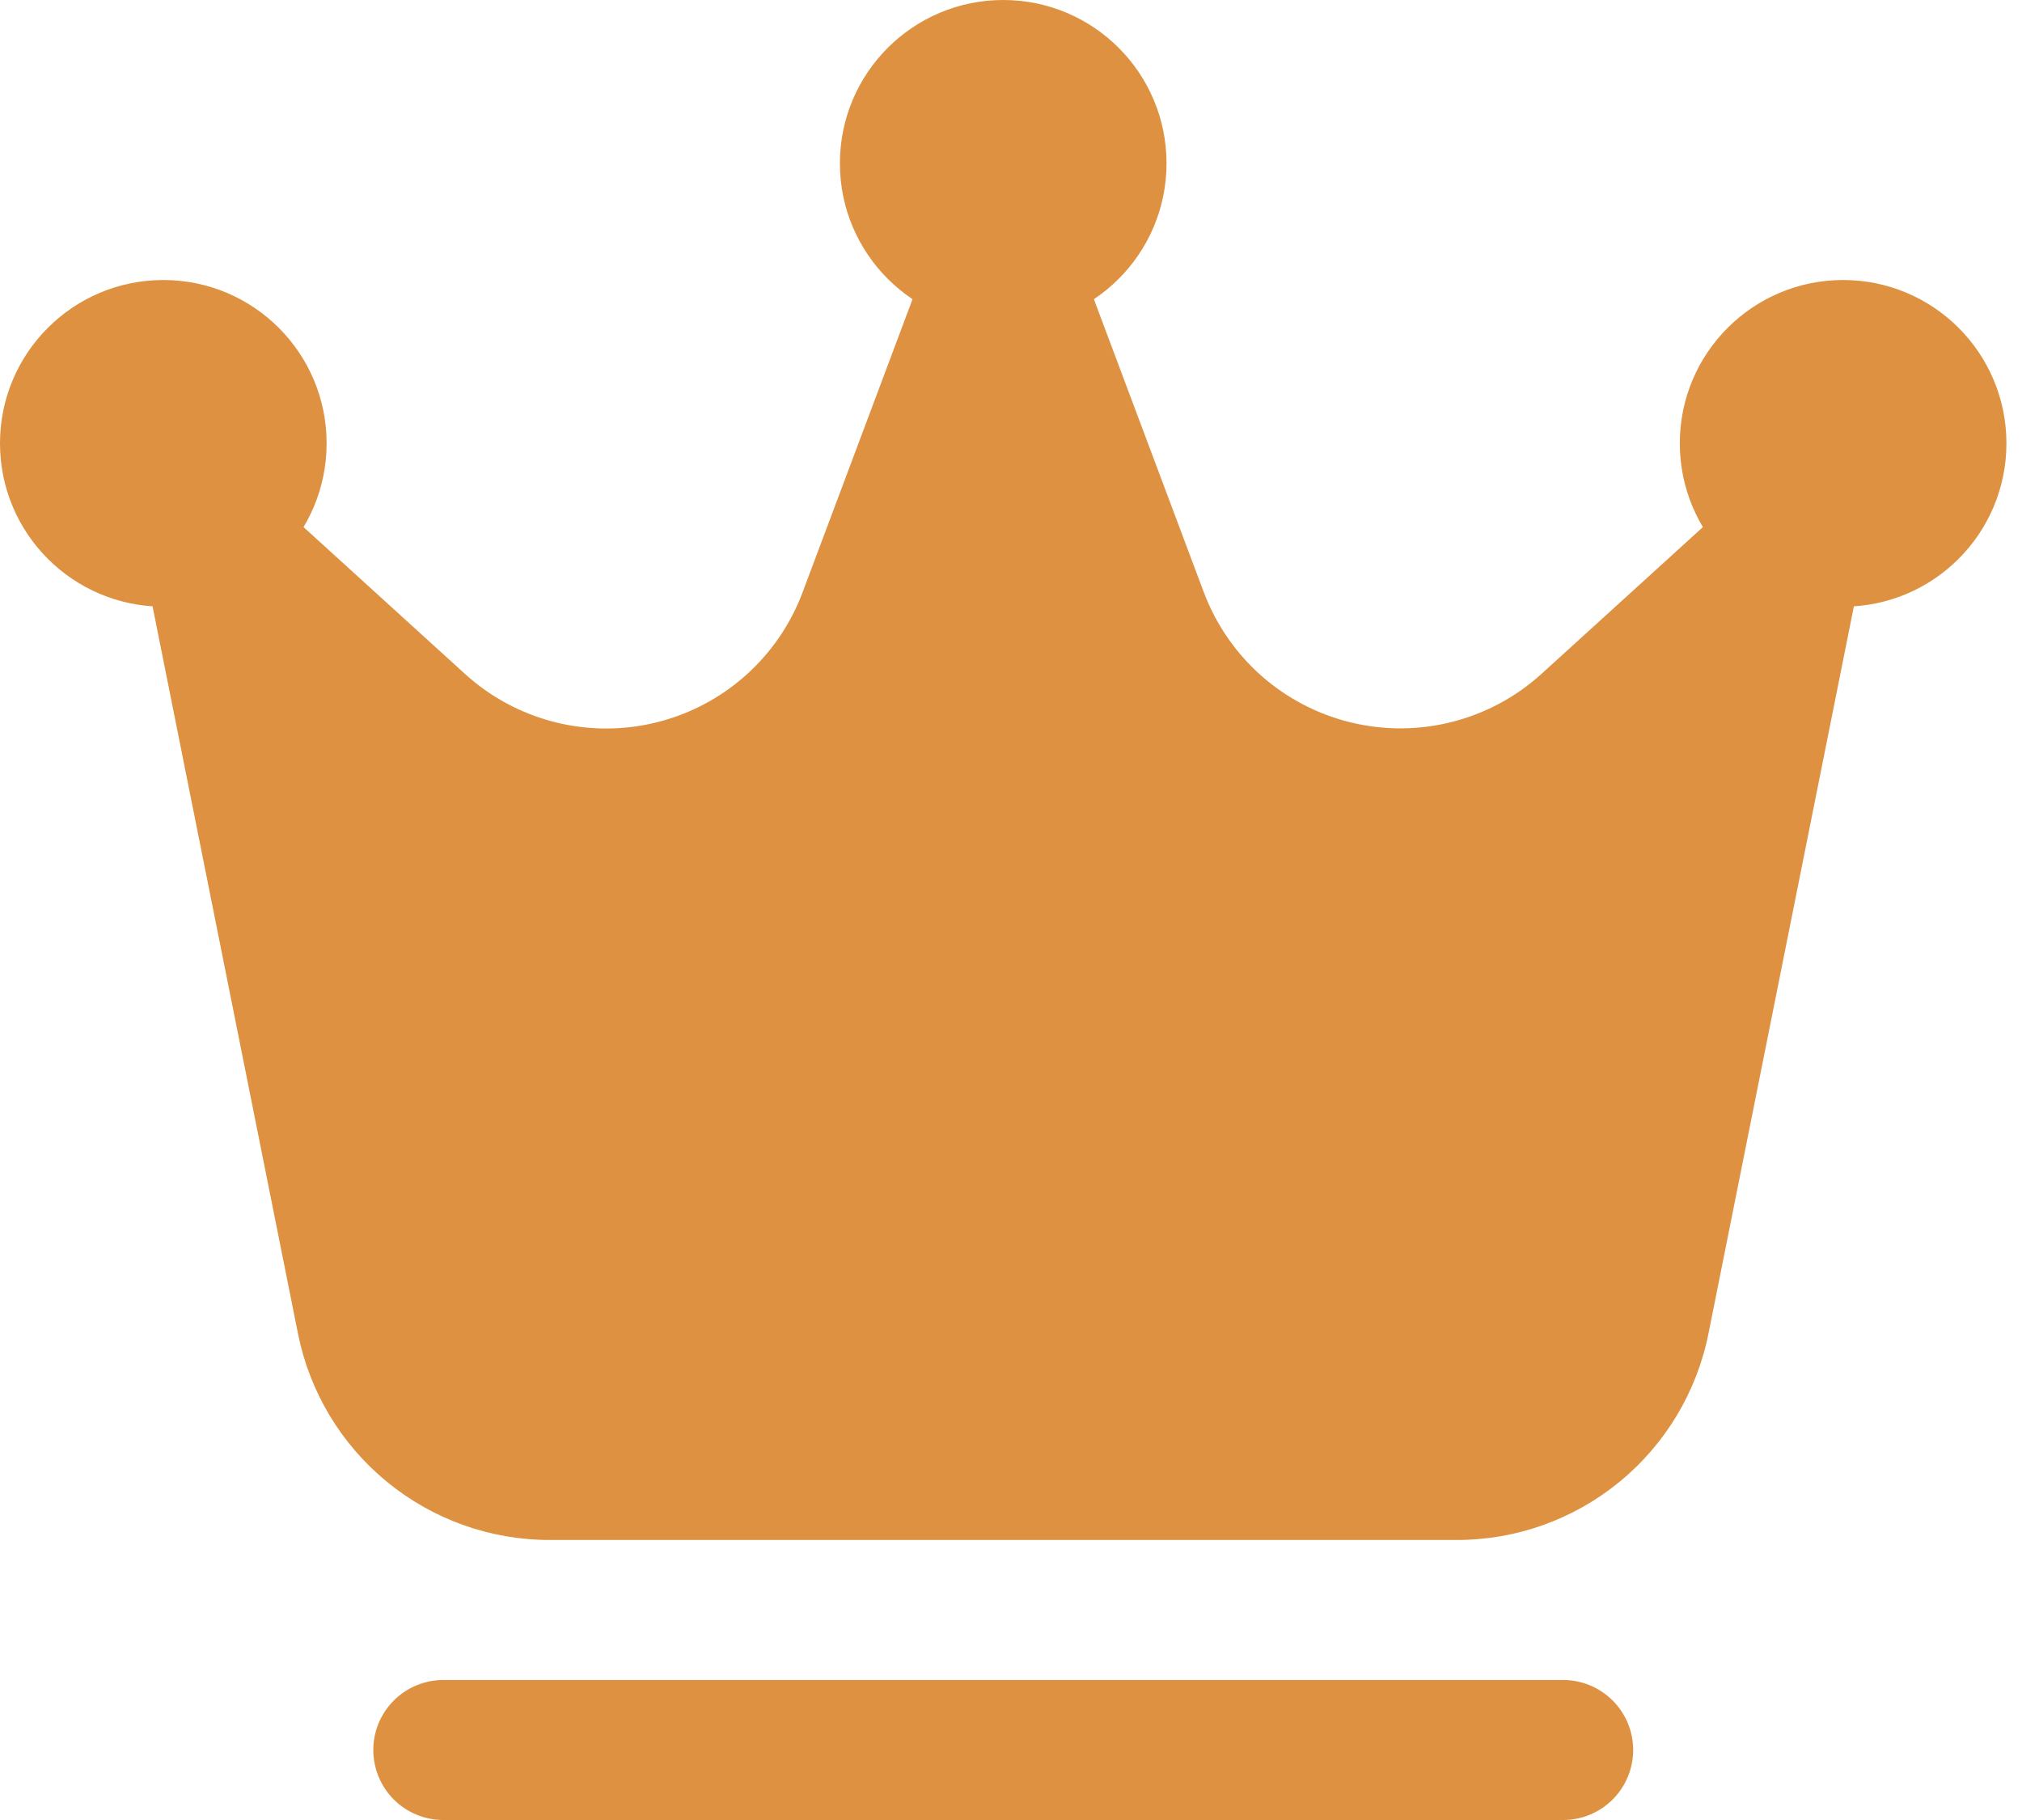
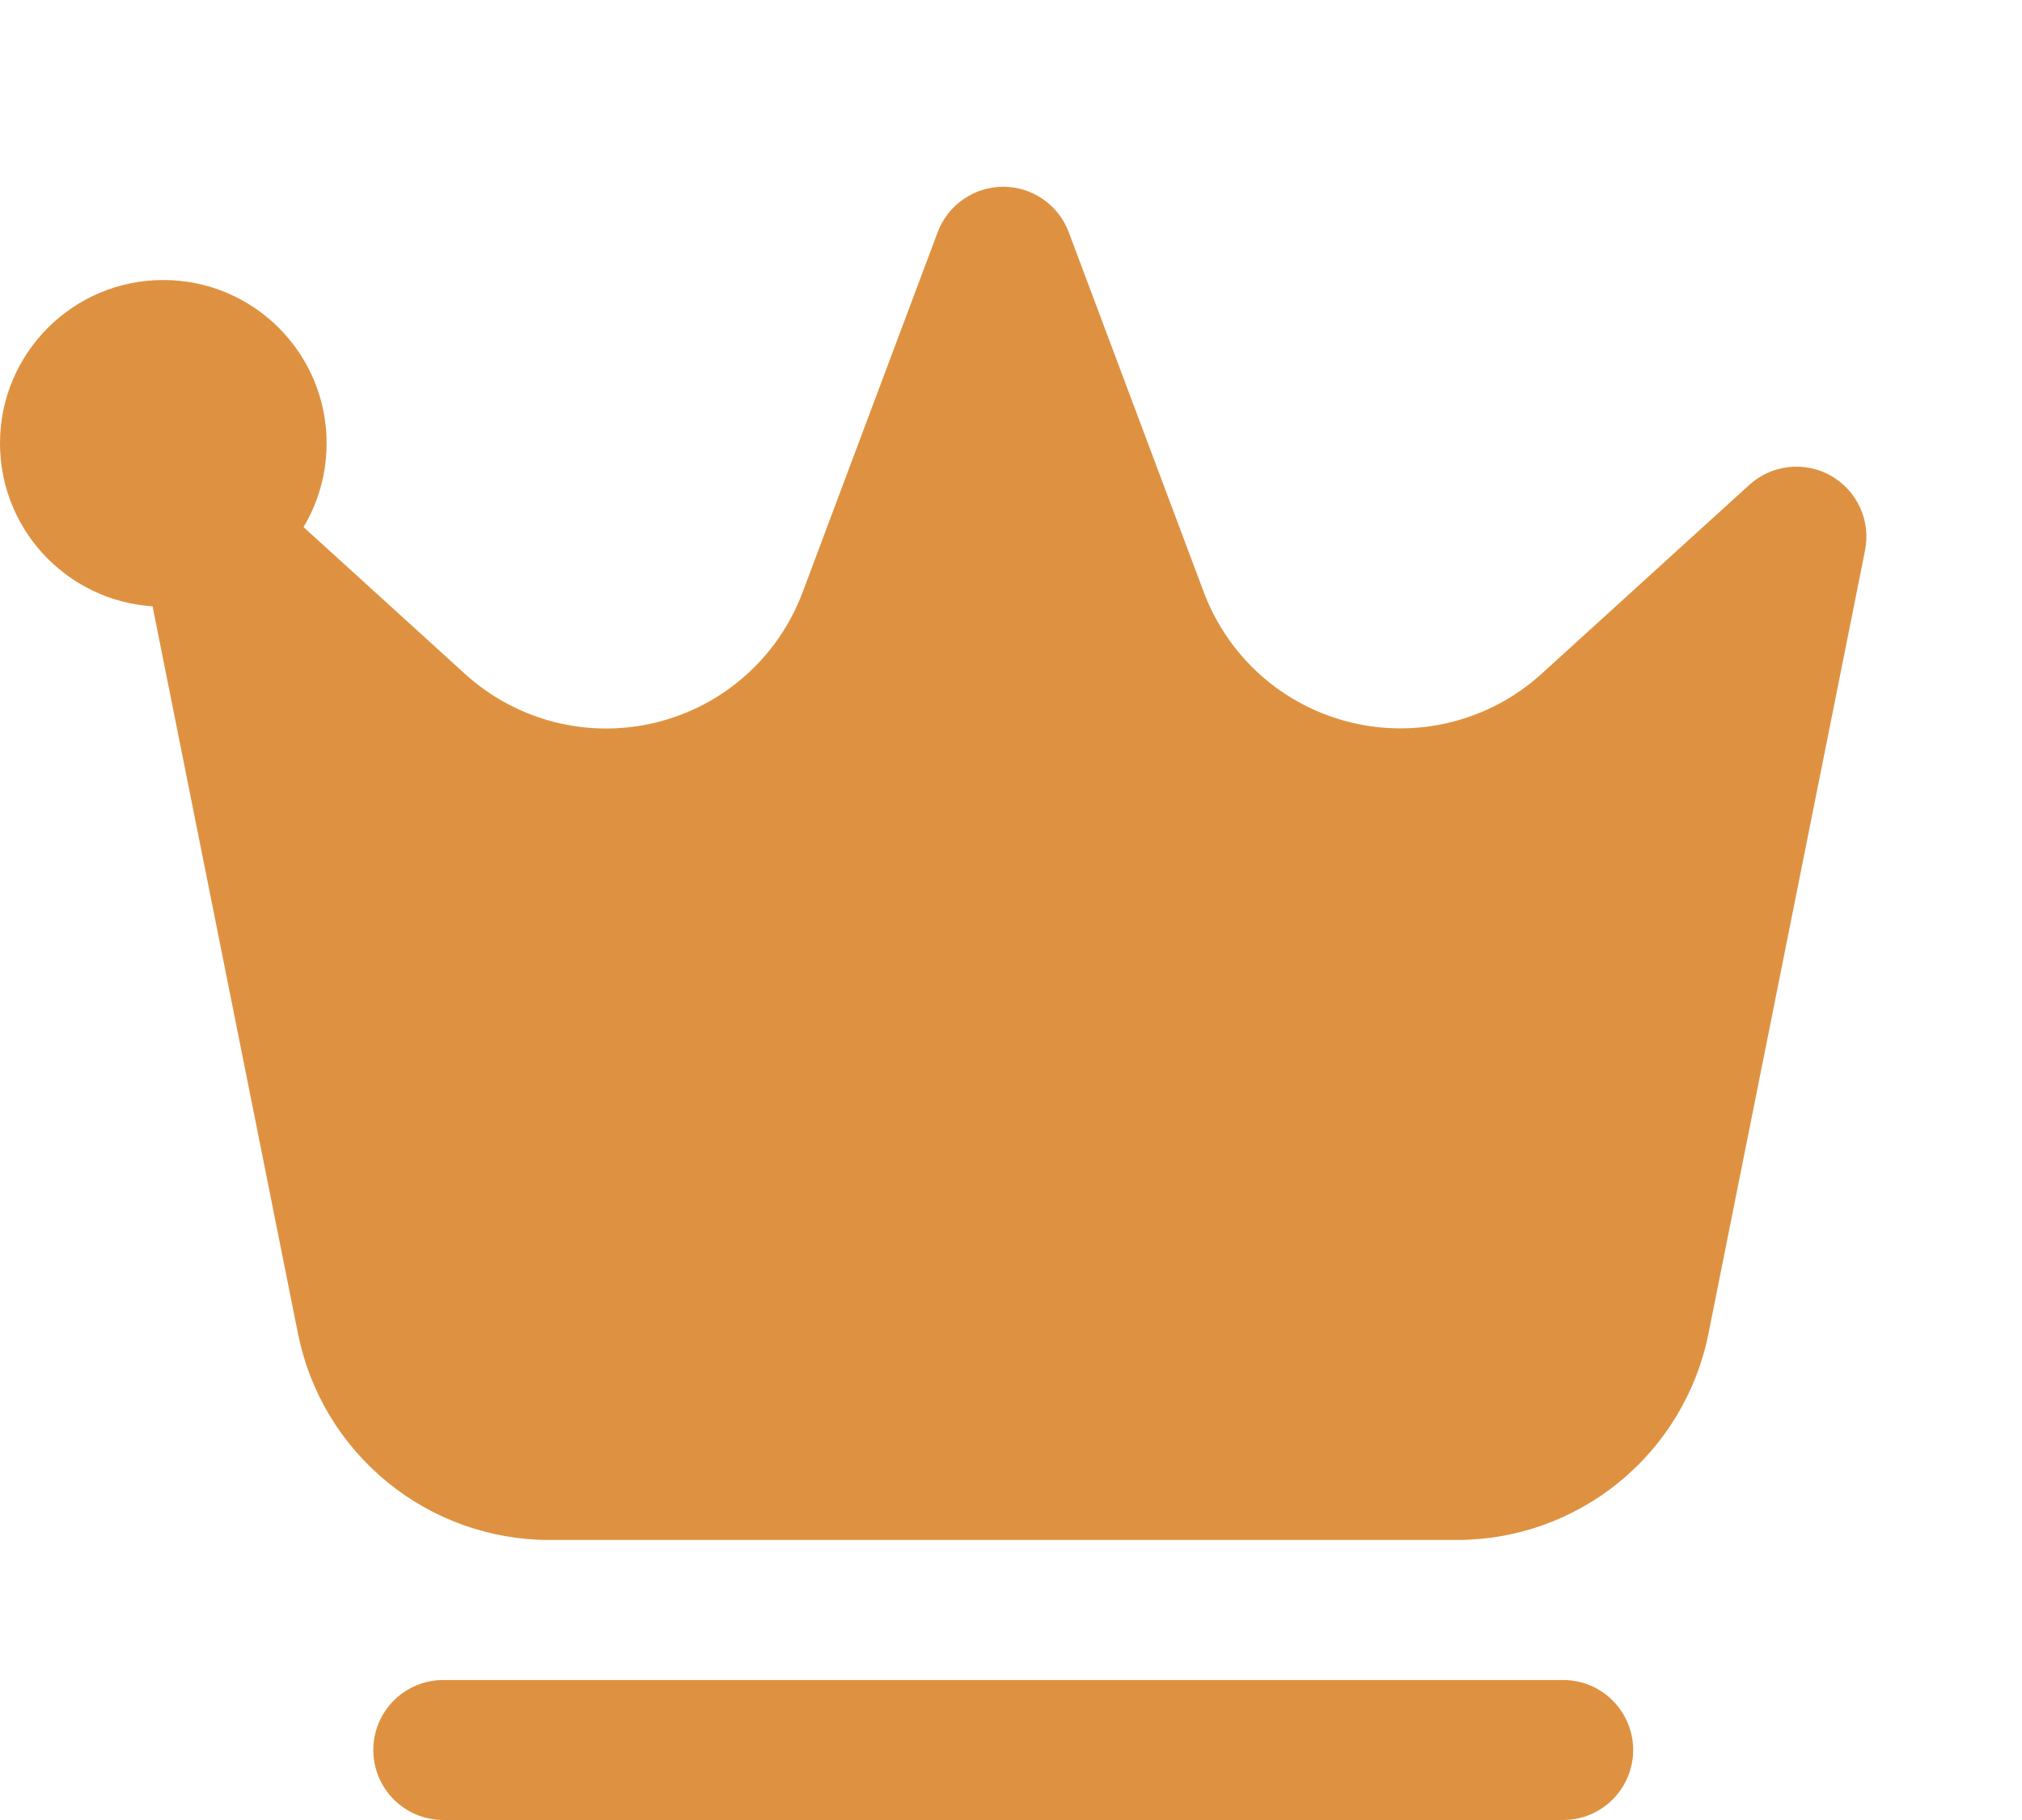
<svg xmlns="http://www.w3.org/2000/svg" width="60" height="54" viewBox="0 0 60 54" fill="none">
-   <path d="M29.769 9.692C32.446 9.692 34.615 7.523 34.615 4.846C34.615 2.17 32.446 0 29.769 0C27.093 0 24.923 2.17 24.923 4.846C24.923 7.523 27.093 9.692 29.769 9.692Z" fill="#DE9241" />
-   <path d="M54.692 18C57.369 18 59.538 15.83 59.538 13.154C59.538 10.477 57.369 8.308 54.692 8.308C52.016 8.308 49.846 10.477 49.846 13.154C49.846 15.83 52.016 18 54.692 18Z" fill="#DE9241" />
  <path d="M4.846 18C7.523 18 9.692 15.83 9.692 13.154C9.692 10.477 7.523 8.308 4.846 8.308C2.17 8.308 0 10.477 0 13.154C0 15.83 2.17 18 4.846 18Z" fill="#DE9241" />
  <path fill-rule="evenodd" clip-rule="evenodd" d="M55.343 16.33C55.429 15.901 55.377 15.456 55.195 15.059C55.013 14.661 54.71 14.331 54.33 14.115C53.949 13.9 53.51 13.81 53.076 13.859C52.641 13.907 52.233 14.092 51.909 14.386L45.745 19.991C44.992 20.675 44.083 21.165 43.097 21.417C42.112 21.669 41.079 21.675 40.09 21.436C39.102 21.197 38.186 20.72 37.424 20.046C36.663 19.371 36.078 18.521 35.72 17.568L31.713 6.887C31.564 6.492 31.299 6.151 30.951 5.911C30.604 5.67 30.192 5.541 29.769 5.541C29.347 5.541 28.934 5.67 28.587 5.911C28.24 6.151 27.974 6.492 27.825 6.887L23.818 17.568C23.462 18.521 22.878 19.373 22.116 20.048C21.354 20.724 20.438 21.202 19.449 21.441C18.46 21.68 17.427 21.673 16.441 21.42C15.455 21.167 14.546 20.677 13.793 19.991L7.629 14.386C7.306 14.092 6.897 13.907 6.463 13.859C6.028 13.81 5.589 13.9 5.209 14.115C4.828 14.331 4.525 14.661 4.343 15.059C4.161 15.456 4.11 15.901 4.195 16.33L8.842 39.57C9.187 41.296 10.12 42.85 11.482 43.966C12.844 45.083 14.55 45.693 16.311 45.692H43.228C44.989 45.693 46.695 45.083 48.057 43.966C49.418 42.85 50.351 41.296 50.696 39.57L55.343 16.33ZM46.385 49.846H13.154C12.603 49.846 12.075 50.065 11.685 50.455C11.296 50.844 11.077 51.372 11.077 51.923C11.077 52.474 11.296 53.002 11.685 53.392C12.075 53.781 12.603 54 13.154 54H46.385C46.935 54 47.464 53.781 47.853 53.392C48.243 53.002 48.462 52.474 48.462 51.923C48.462 51.372 48.243 50.844 47.853 50.455C47.464 50.065 46.935 49.846 46.385 49.846Z" fill="#DE9241" />
</svg>